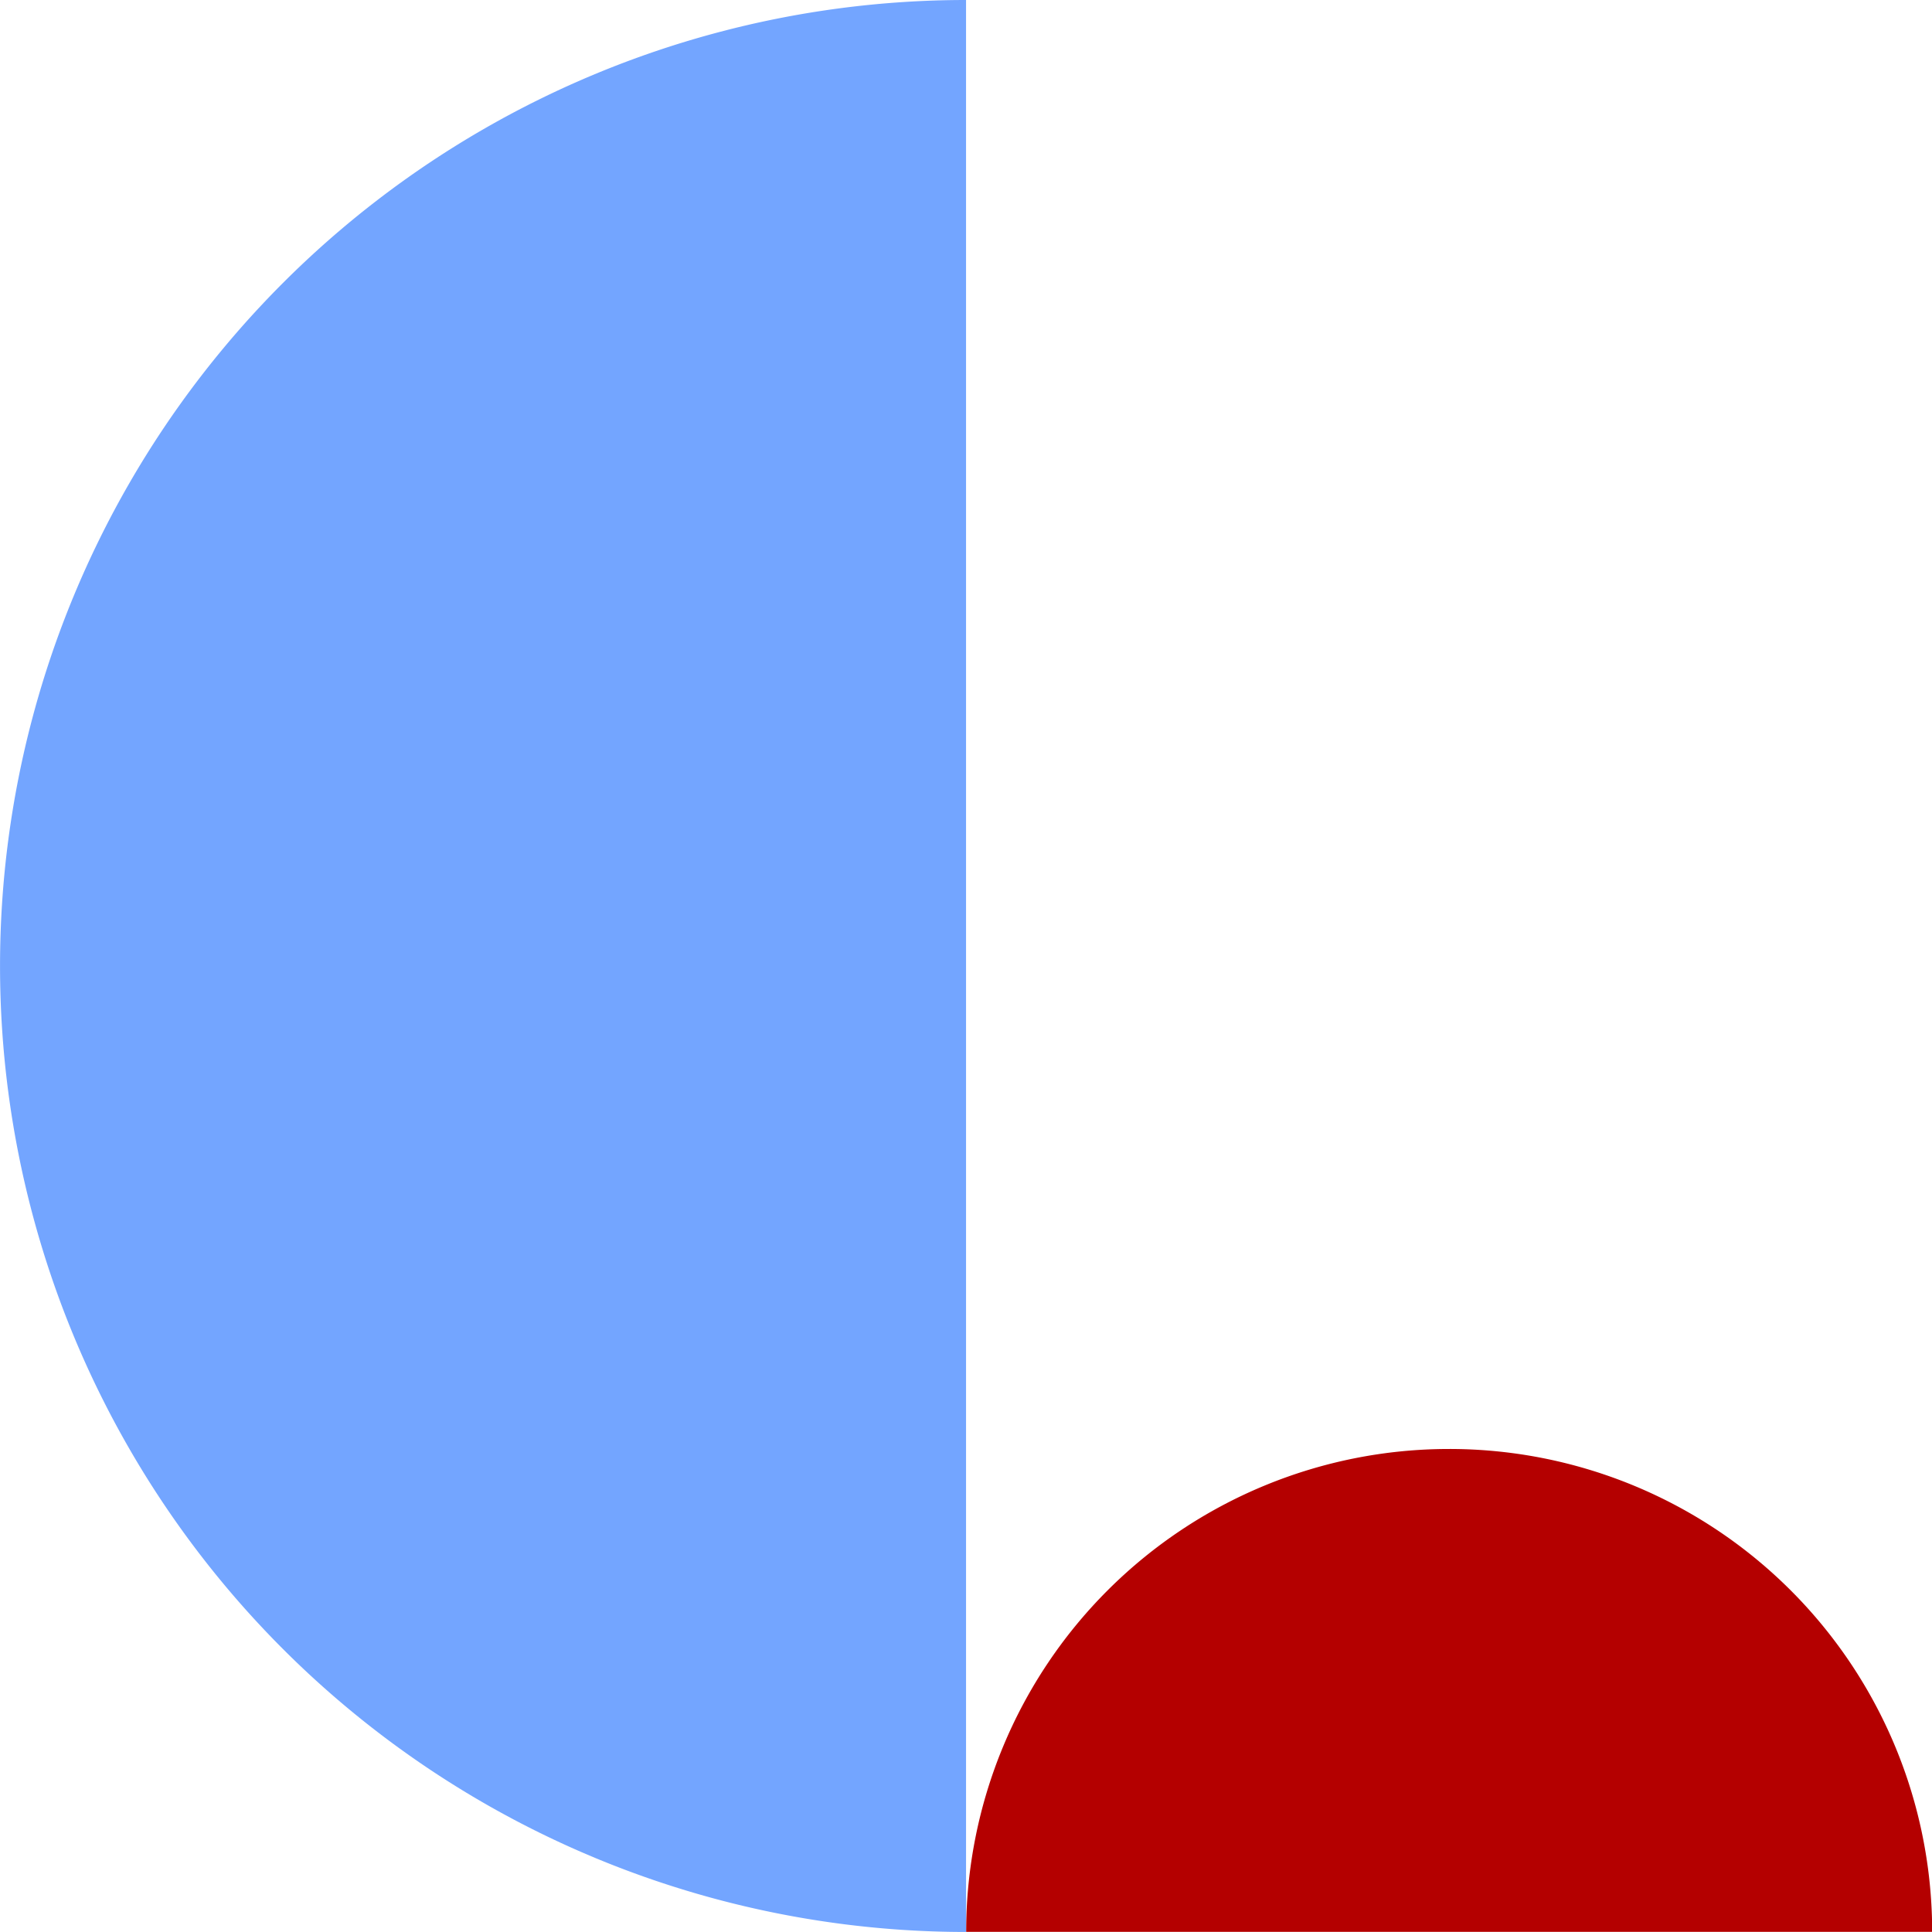
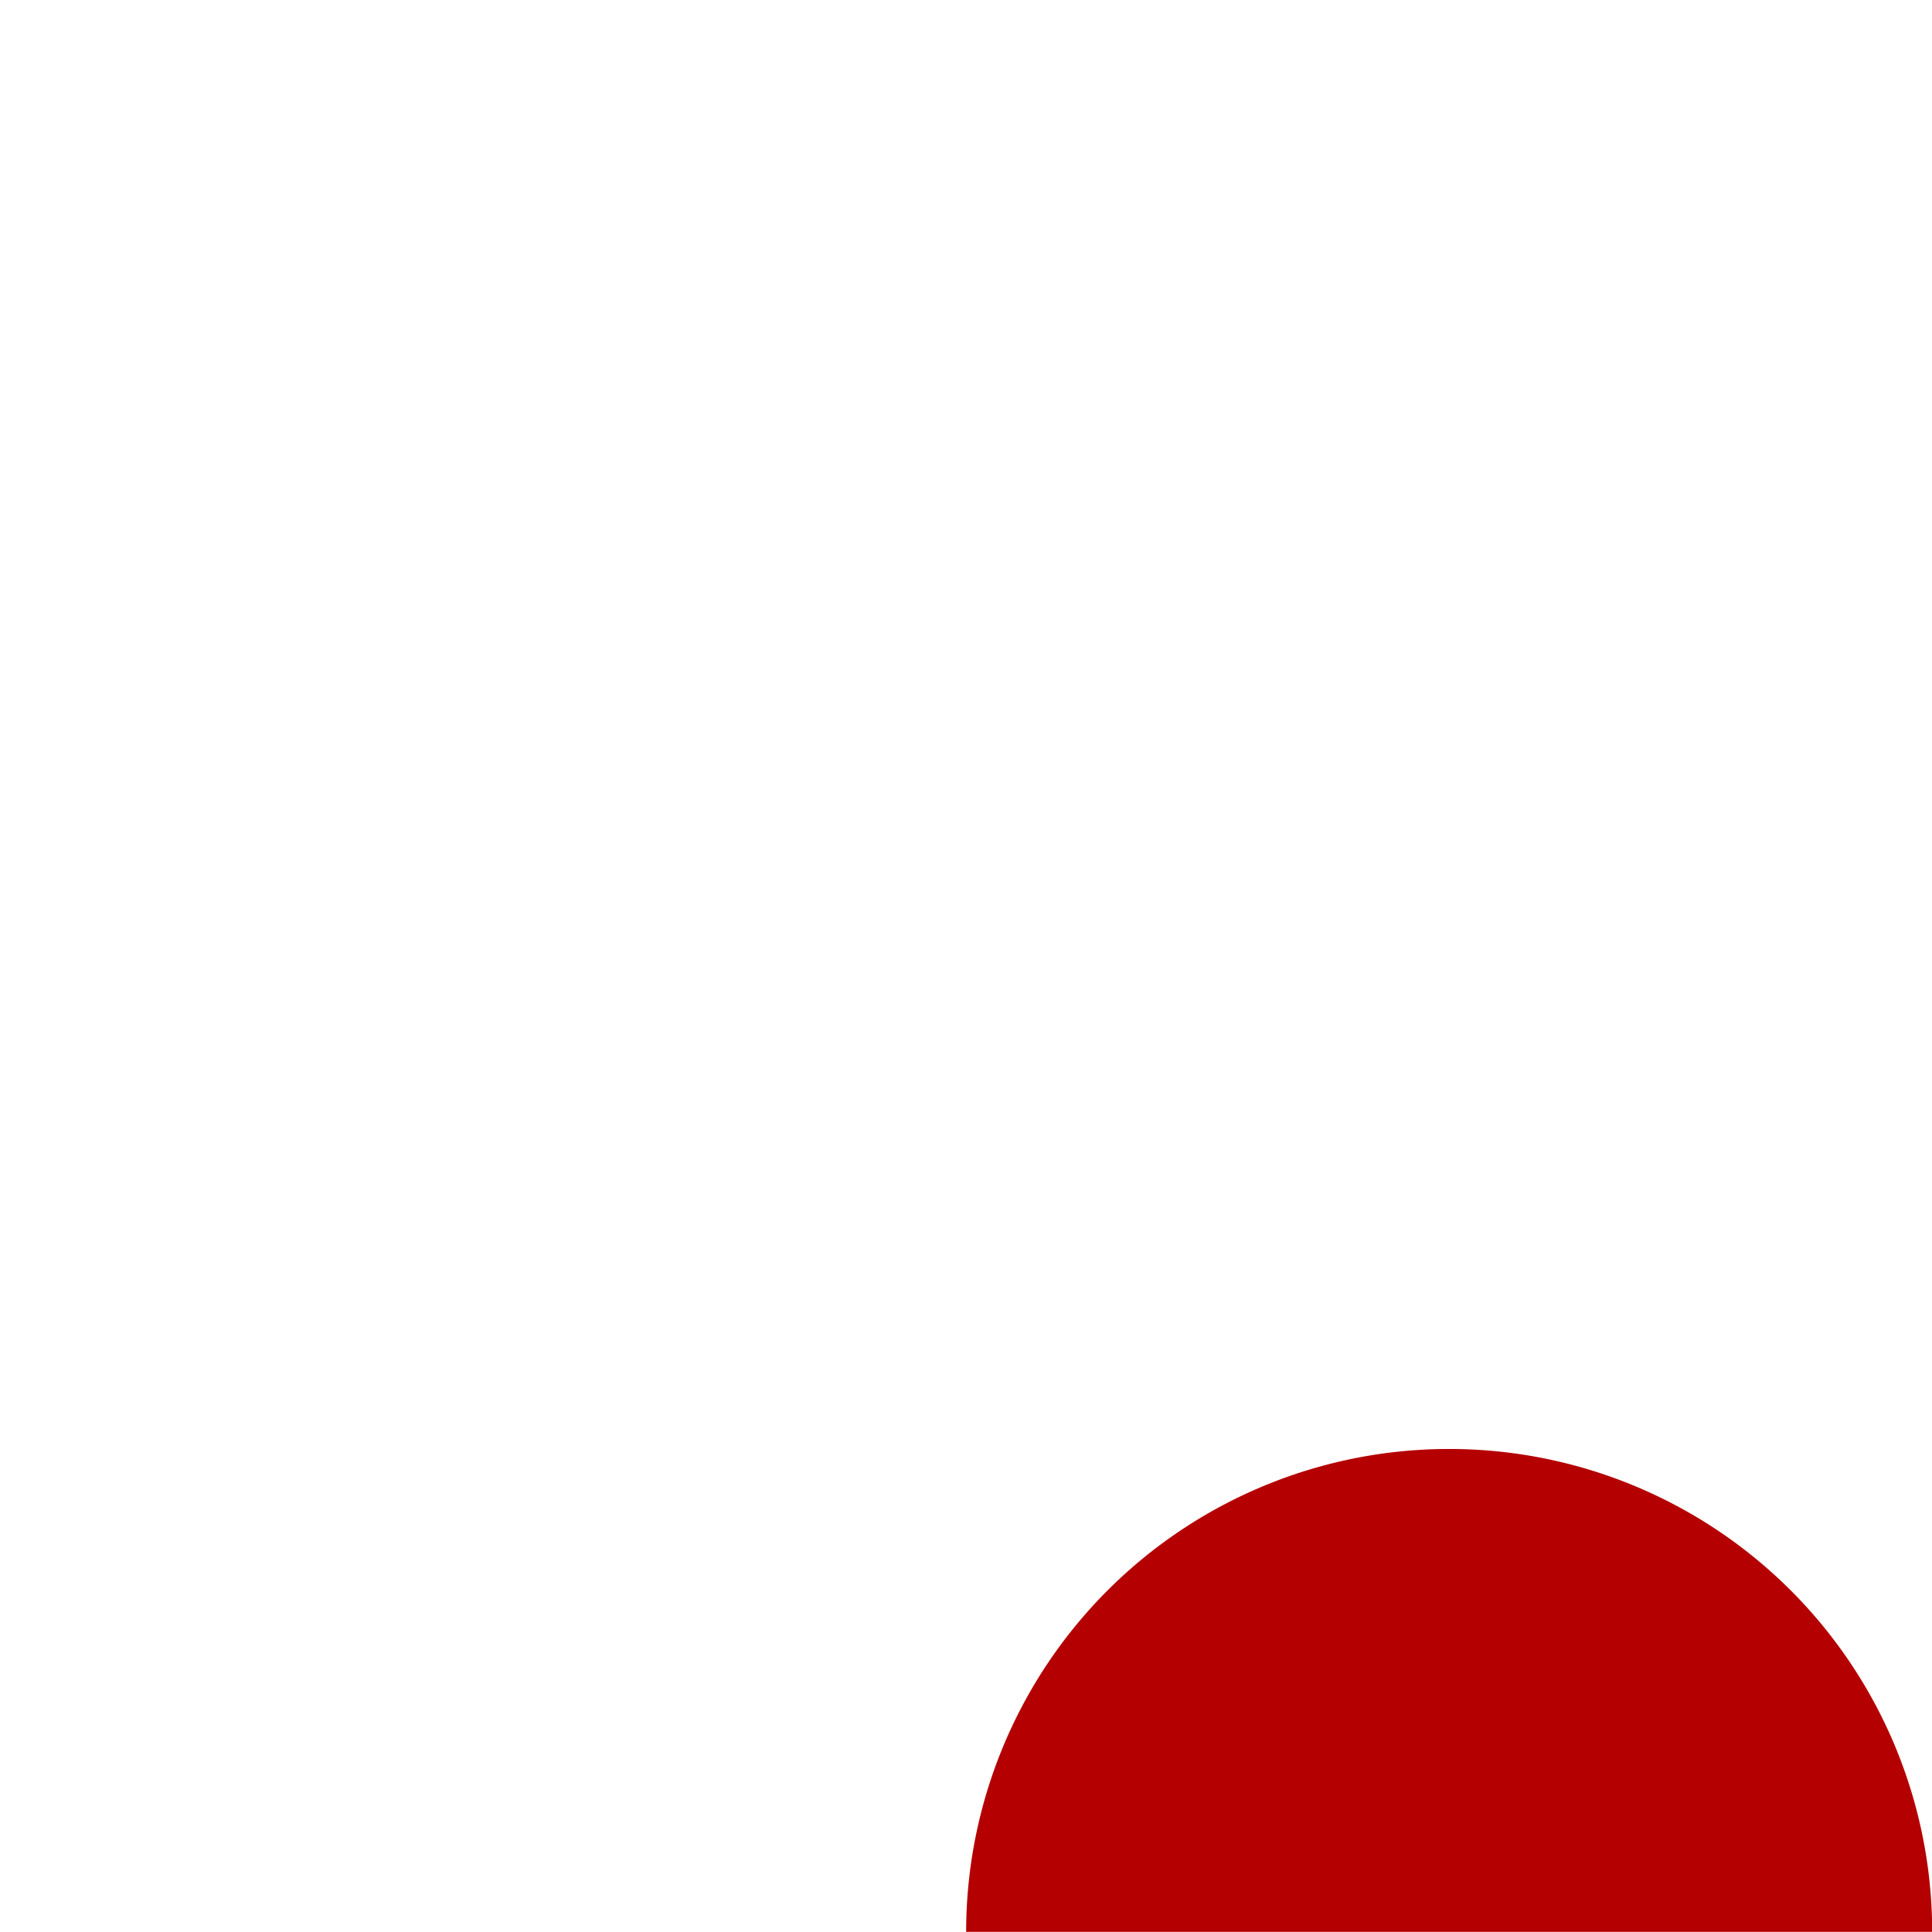
<svg xmlns="http://www.w3.org/2000/svg" width="56.817" height="56.816" viewBox="0 0 56.817 56.816">
  <g id="Gruppe_8620" data-name="Gruppe 8620" transform="translate(-896.546 -1146.363)">
    <path id="Pfad_21017" data-name="Pfad 21017" d="M4298.209,812.749a14.2,14.2,0,0,0,14.2-14.2H4284A14.2,14.2,0,0,0,4298.209,812.749Z" transform="translate(5237.368 2001.724) rotate(180)" fill="#b40000" />
-     <path id="Pfad_21054" data-name="Pfad 21054" d="M4034.037,450.171a28.409,28.409,0,0,0,28.409,28.408V421.763a28.409,28.409,0,0,0-28.409,28.408" transform="translate(-3137.49 724.6)" fill="#73a5ff" />
  </g>
</svg>